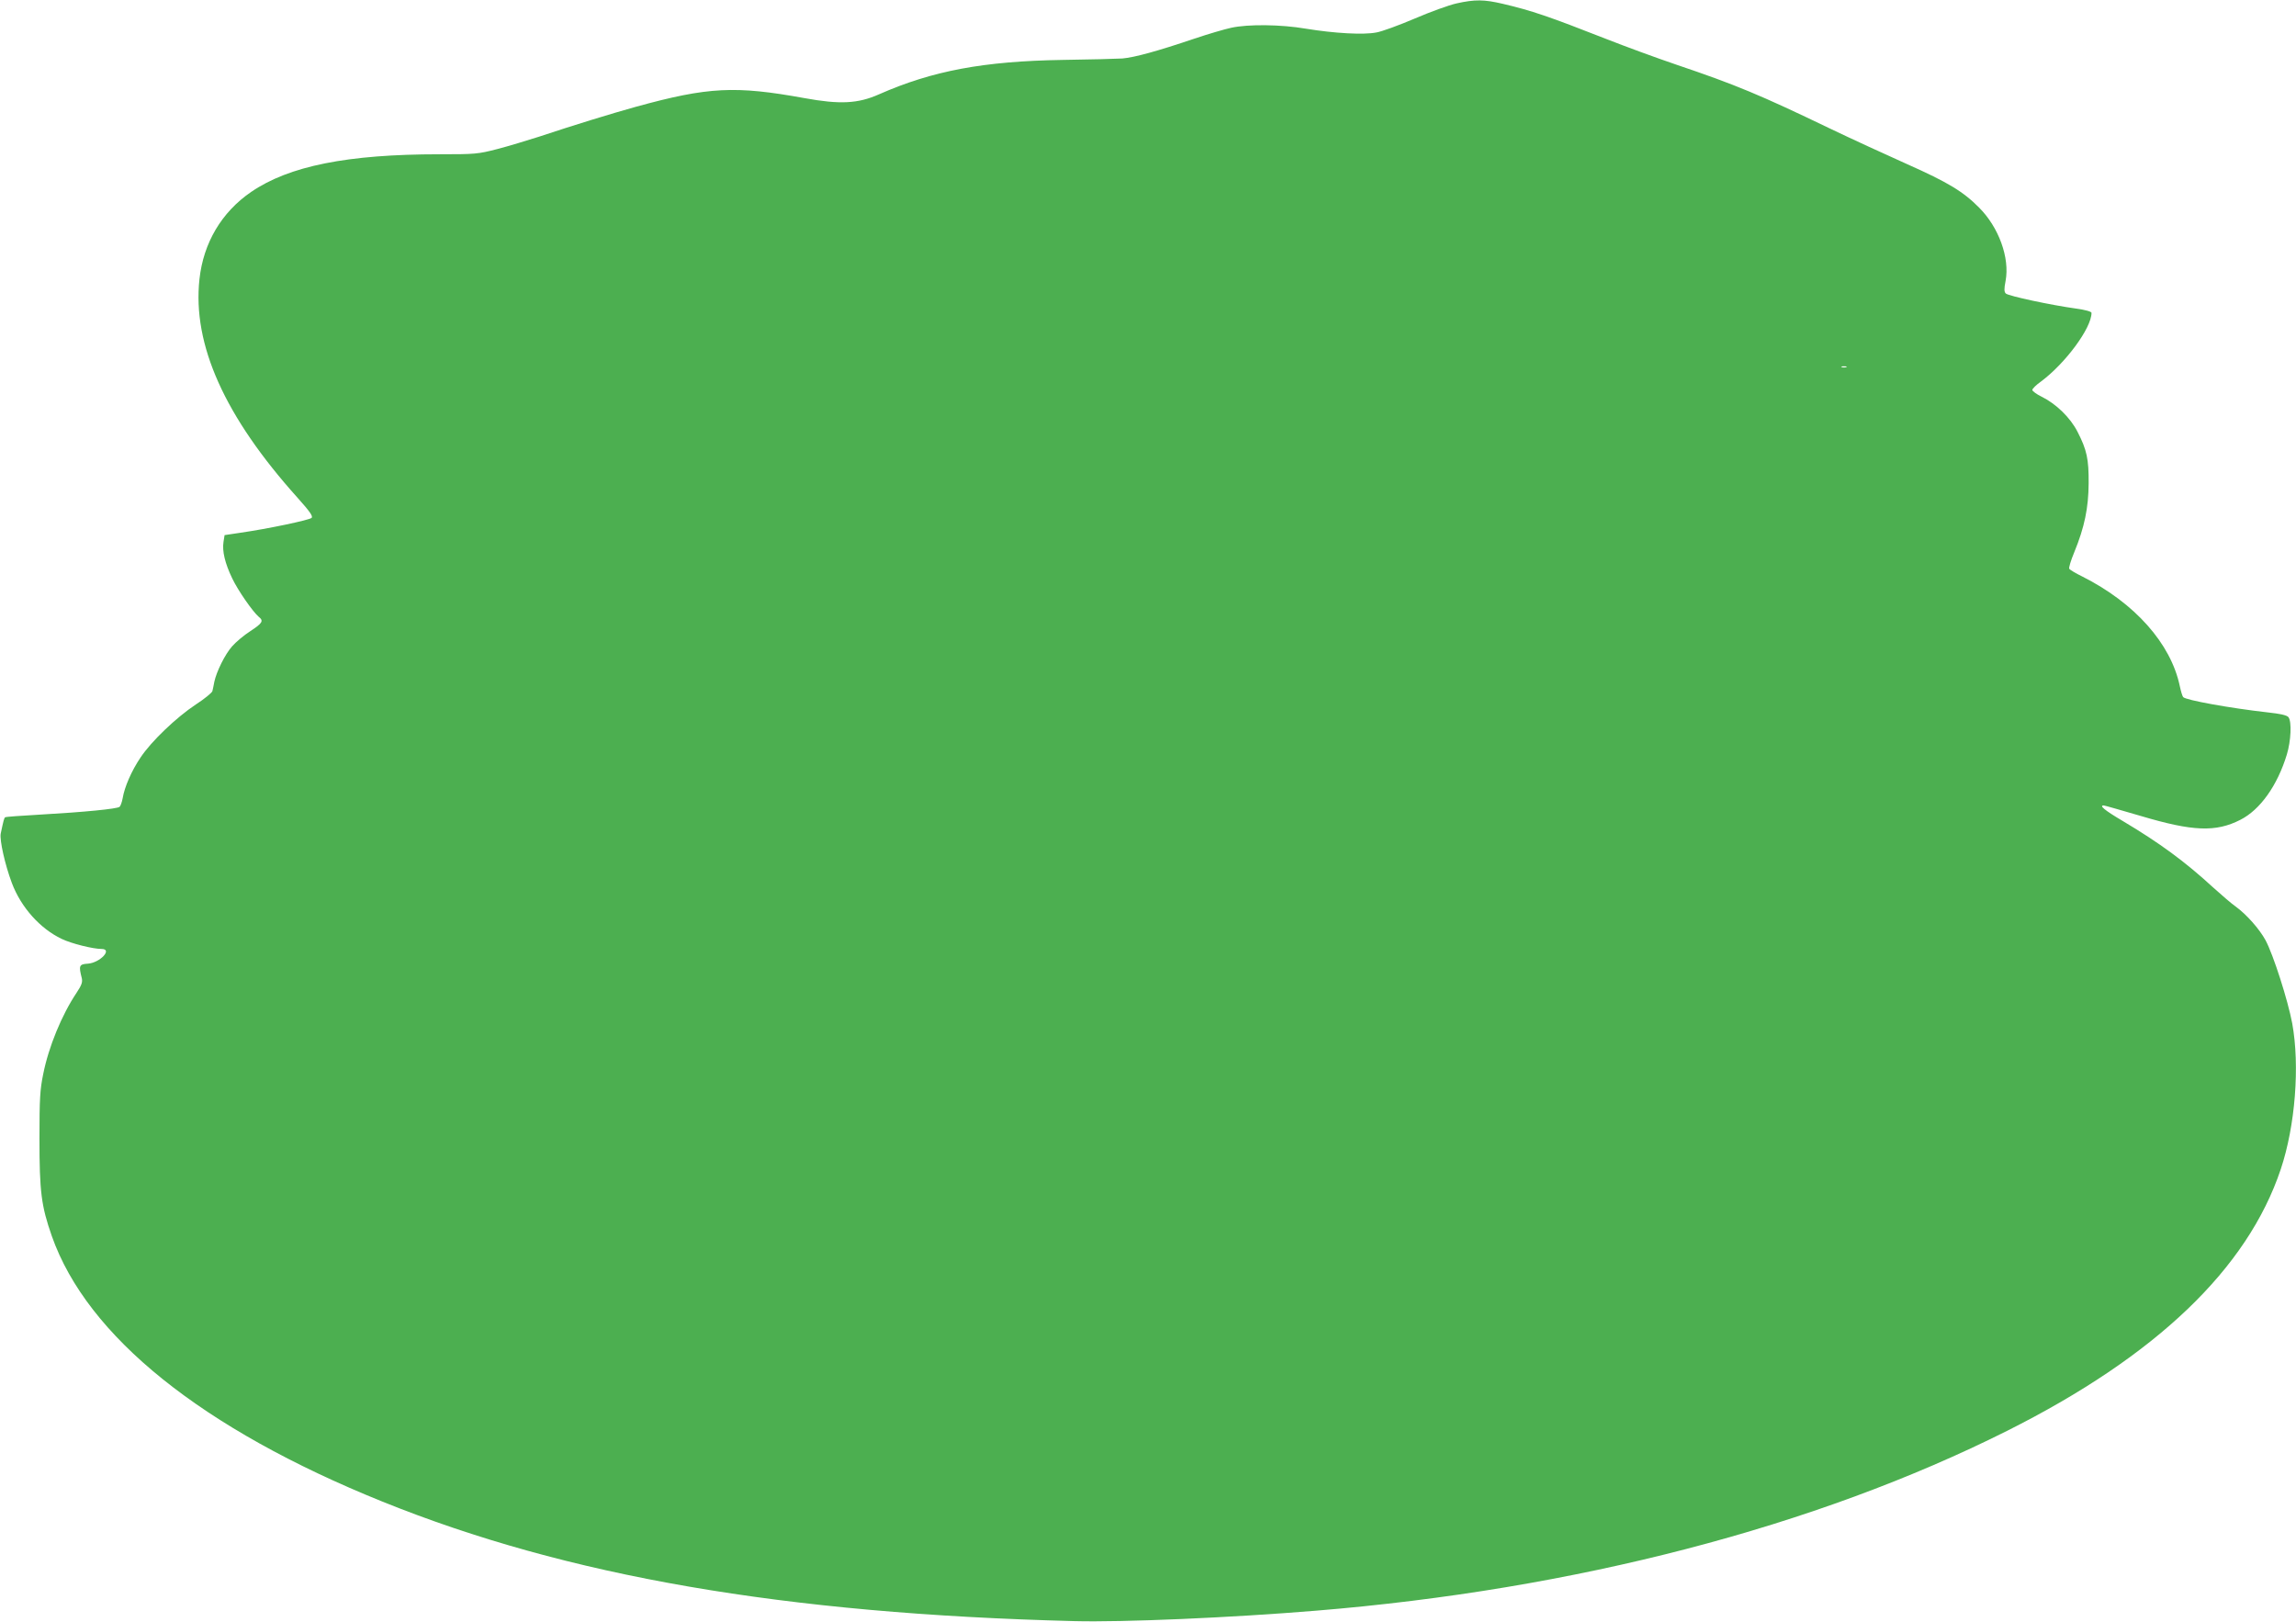
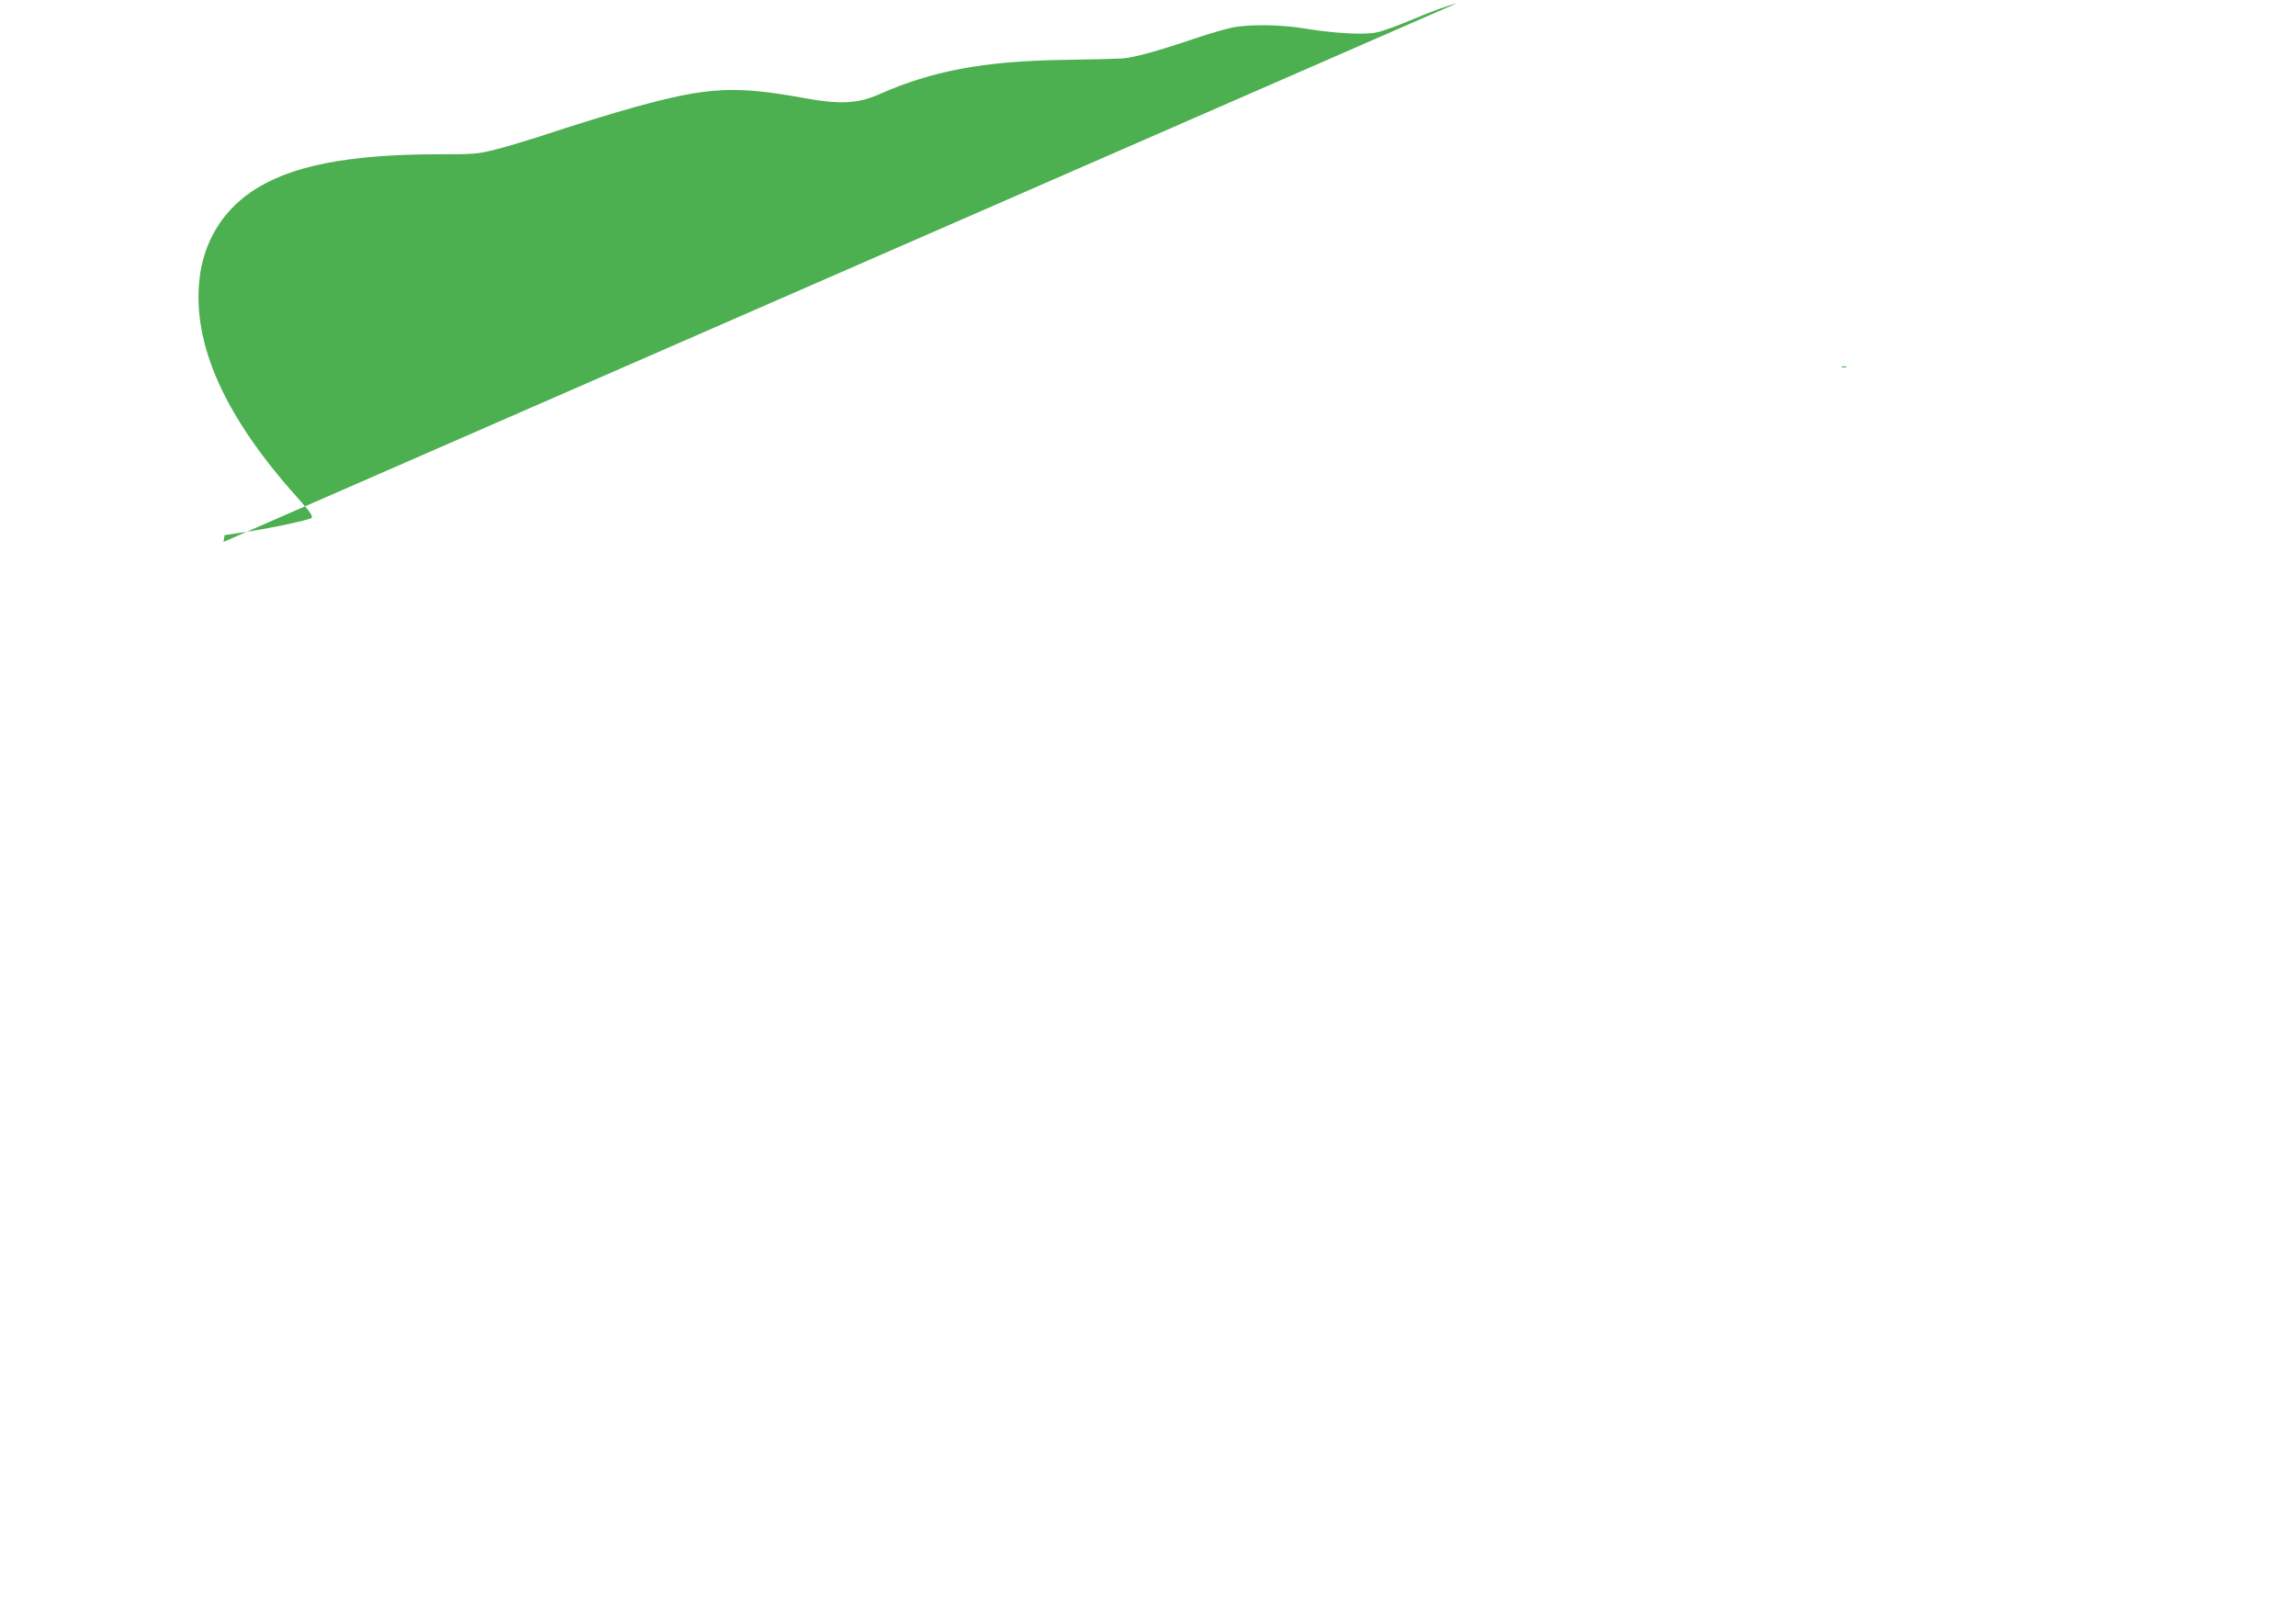
<svg xmlns="http://www.w3.org/2000/svg" version="1.0" width="1280pt" height="904pt" viewBox="0 0 1280 904" preserveAspectRatio="xMidYMid meet">
  <g transform="translate(0,904) scale(0.1,-0.1)" fill="#4caf50" stroke="none">
-     <path d="M8120 9021 c-41 -9 -146 -47 -232 -84 -87 -37 -184 -73 -215 -78 -71 -14 -233 -5 -392 21 -140 24 -323 26 -418 5 -37 -8 -129 -35 -203 -60 -210 -71 -335 -105 -403 -111 -34 -2 -183 -6 -332 -8 -440 -7 -726 -60 -1025 -192 -117 -52 -218 -57 -415 -21 -386 70 -535 63 -939 -48 -140 -39 -346 -102 -541 -167 -66 -21 -171 -53 -233 -69 -108 -28 -124 -29 -322 -29 -513 0 -838 -65 -1050 -210 -165 -113 -266 -284 -288 -486 -40 -364 140 -766 547 -1219 69 -77 87 -103 78 -112 -12 -12 -244 -61 -398 -83 l-87 -13 -6 -38 c-8 -51 8 -119 49 -204 32 -67 114 -185 148 -214 28 -22 20 -35 -47 -79 -36 -23 -81 -61 -102 -85 -40 -45 -87 -141 -99 -197 -3 -19 -9 -43 -11 -53 -3 -9 -44 -43 -92 -74 -109 -72 -249 -206 -308 -295 -51 -75 -90 -166 -100 -227 -4 -22 -12 -45 -18 -49 -14 -11 -193 -29 -441 -43 -104 -6 -193 -12 -196 -15 -6 -4 -9 -15 -25 -91 -7 -36 24 -174 62 -275 51 -136 158 -255 278 -312 54 -26 174 -56 222 -56 64 0 -8 -77 -76 -82 -49 -3 -52 -11 -34 -81 5 -22 -1 -39 -29 -81 -83 -124 -156 -302 -186 -453 -18 -87 -21 -138 -21 -360 0 -297 10 -375 69 -544 197 -559 838 -1074 1841 -1479 1032 -417 2241 -626 3860 -667 269 -7 873 19 1345 58 1444 118 2786 467 3855 1003 831 417 1339 903 1525 1458 81 242 107 576 64 813 -24 128 -105 382 -149 464 -34 62 -105 143 -167 188 -22 15 -77 63 -124 105 -159 146 -298 248 -506 372 -100 59 -132 86 -105 86 5 0 98 -27 208 -59 289 -86 417 -91 554 -21 110 56 206 190 259 364 23 76 28 183 9 208 -9 11 -44 19 -118 27 -204 23 -455 68 -469 85 -5 6 -13 34 -19 62 -50 237 -251 463 -543 610 -37 18 -70 38 -73 43 -4 5 9 47 28 93 57 139 79 246 80 383 1 136 -10 187 -62 288 -40 79 -120 156 -199 195 -29 14 -53 32 -53 38 0 7 21 28 48 47 136 101 282 298 282 383 0 7 -35 17 -87 24 -138 19 -377 70 -391 84 -9 9 -10 25 -1 70 24 129 -38 299 -148 409 -88 89 -174 141 -401 242 -114 51 -306 139 -427 197 -395 190 -527 245 -858 357 -112 38 -289 103 -393 144 -321 126 -415 158 -577 196 -103 24 -154 25 -257 2z m2173 -2028 c-7 -2 -19 -2 -25 0 -7 3 -2 5 12 5 14 0 19 -2 13 -5z" />
+     <path d="M8120 9021 c-41 -9 -146 -47 -232 -84 -87 -37 -184 -73 -215 -78 -71 -14 -233 -5 -392 21 -140 24 -323 26 -418 5 -37 -8 -129 -35 -203 -60 -210 -71 -335 -105 -403 -111 -34 -2 -183 -6 -332 -8 -440 -7 -726 -60 -1025 -192 -117 -52 -218 -57 -415 -21 -386 70 -535 63 -939 -48 -140 -39 -346 -102 -541 -167 -66 -21 -171 -53 -233 -69 -108 -28 -124 -29 -322 -29 -513 0 -838 -65 -1050 -210 -165 -113 -266 -284 -288 -486 -40 -364 140 -766 547 -1219 69 -77 87 -103 78 -112 -12 -12 -244 -61 -398 -83 l-87 -13 -6 -38 z m2173 -2028 c-7 -2 -19 -2 -25 0 -7 3 -2 5 12 5 14 0 19 -2 13 -5z" />
  </g>
</svg>